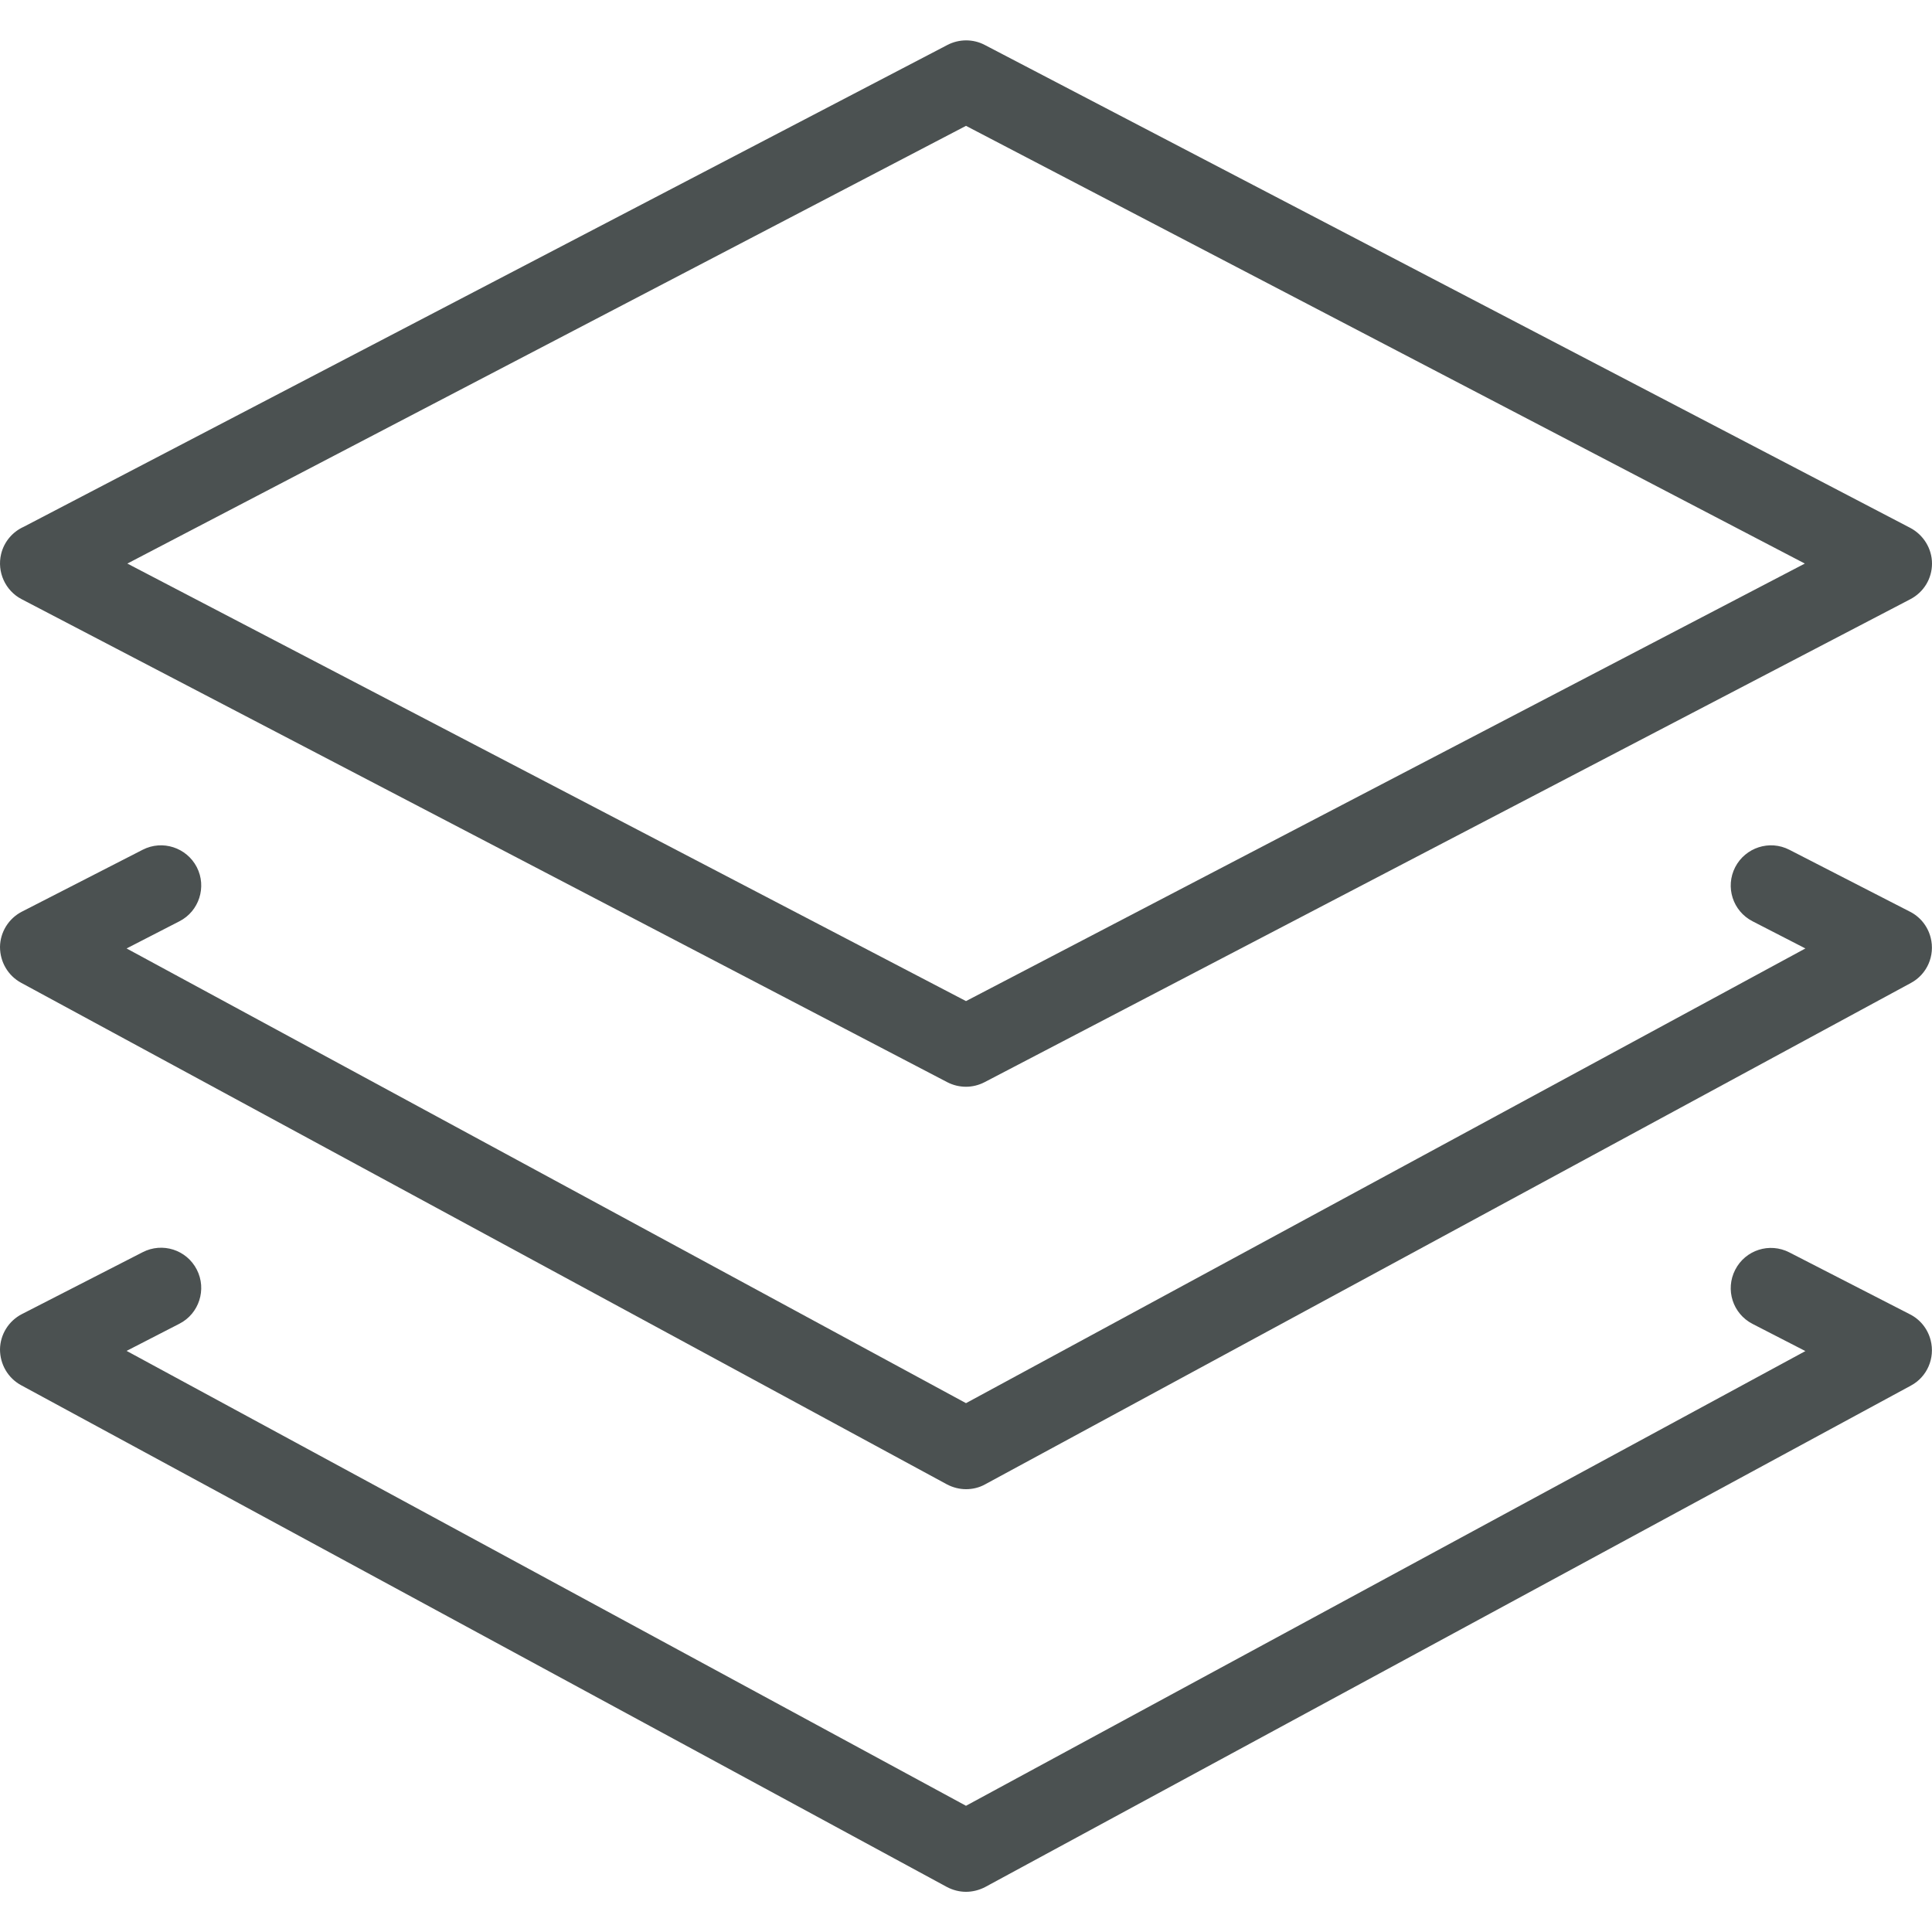
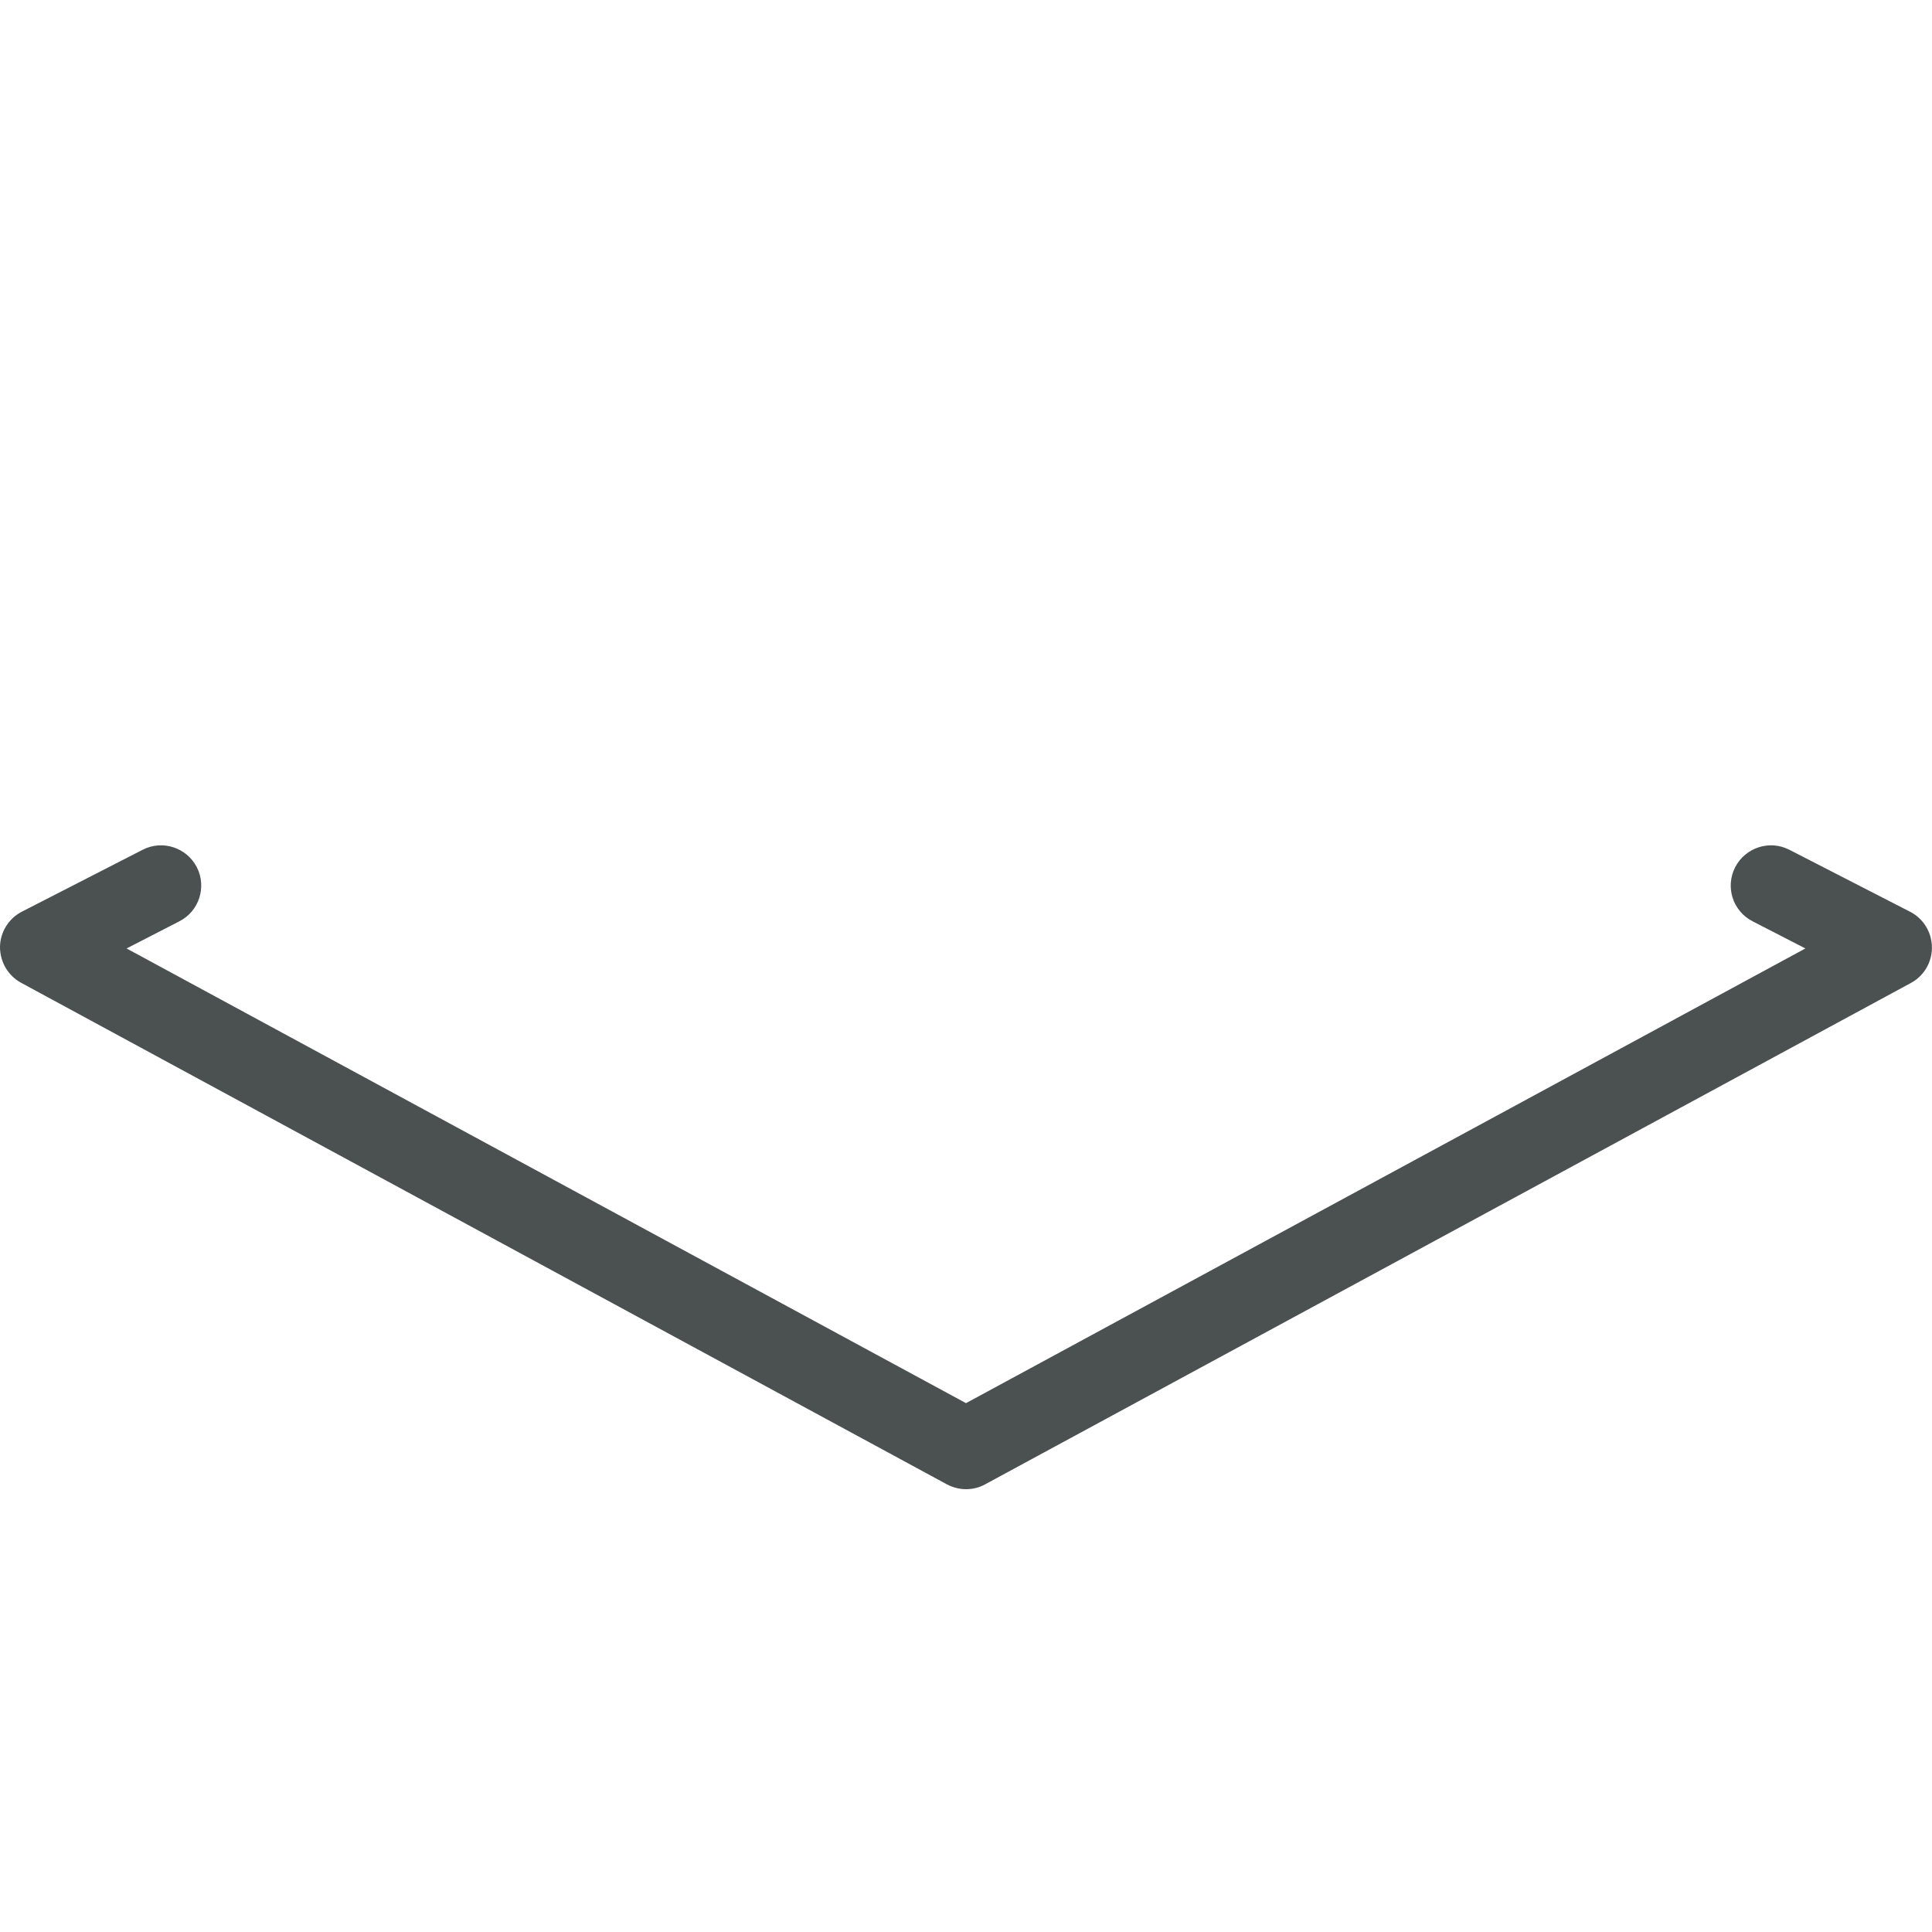
<svg xmlns="http://www.w3.org/2000/svg" id="Ebene_1" x="0px" y="0px" viewBox="0 0 1024 1024" style="enable-background:new 0 0 1024 1024;" xml:space="preserve">
  <style type="text/css"> .st0{fill:#4B5151;} </style>
  <g>
    <g>
-       <path class="st0" d="M512,576c-3.4,0-6.8-0.8-9.9-2.4l-490.6-256c-8.7-4.5-13.2-14.5-10.9-24c1.6-6.6,6.2-11.8,12-14.4L502.2,23.8 c6.2-3.2,13.6-3.2,19.7,0l490.6,256c7,3.7,11.5,11,11.5,18.9c0,8-4.4,15.2-11.5,18.9l-490.7,256C518.7,575.2,515.3,576,512,576z M67.5,298.7L512,530.6l444.6-231.9L512,66.7L67.5,298.7z" />
-     </g>
+       </g>
    <g>
      <path class="st0" d="M512,789.3c-3.5,0-7-0.9-10.2-2.6L11.2,520.9c-7-3.8-11.2-11.1-11.2-19c0.1-7.9,4.6-15.1,11.6-18.7l64-32.8 c10.5-5.4,23.3-1.2,28.7,9.2c5.4,10.5,1.2,23.4-9.2,28.7l-28,14.4L512,743.7l444.9-241l-28-14.4c-10.5-5.4-14.6-18.2-9.2-28.7 c5.4-10.4,18.2-14.6,28.7-9.2l63.5,32.6c5.6,2.7,9.8,7.7,11.4,14c2.4,9.5-1.9,19.4-10.5,24L522.2,786.7 C519,788.5,515.5,789.3,512,789.3z" />
    </g>
    <g>
-       <path class="st0" d="M512,1002.7c-3.5,0-7-0.9-10.2-2.6L11.2,734.2c-7-3.8-11.2-11.1-11.2-19c0.1-7.9,4.6-15.1,11.6-18.7l64-32.8 c10.5-5.4,23.3-1.3,28.7,9.2c5.4,10.5,1.2,23.4-9.2,28.7l-28,14.4L512,957.1l444.9-241l-28-14.4c-10.5-5.4-14.6-18.2-9.2-28.7 c5.4-10.5,18.2-14.6,28.7-9.2l63.5,32.6c5.6,2.7,9.8,7.7,11.4,14c2.4,9.5-1.9,19.4-10.5,24l-490.7,265.8 C519,1001.8,515.5,1002.7,512,1002.7z" />
-     </g>
+       </g>
  </g>
</svg>